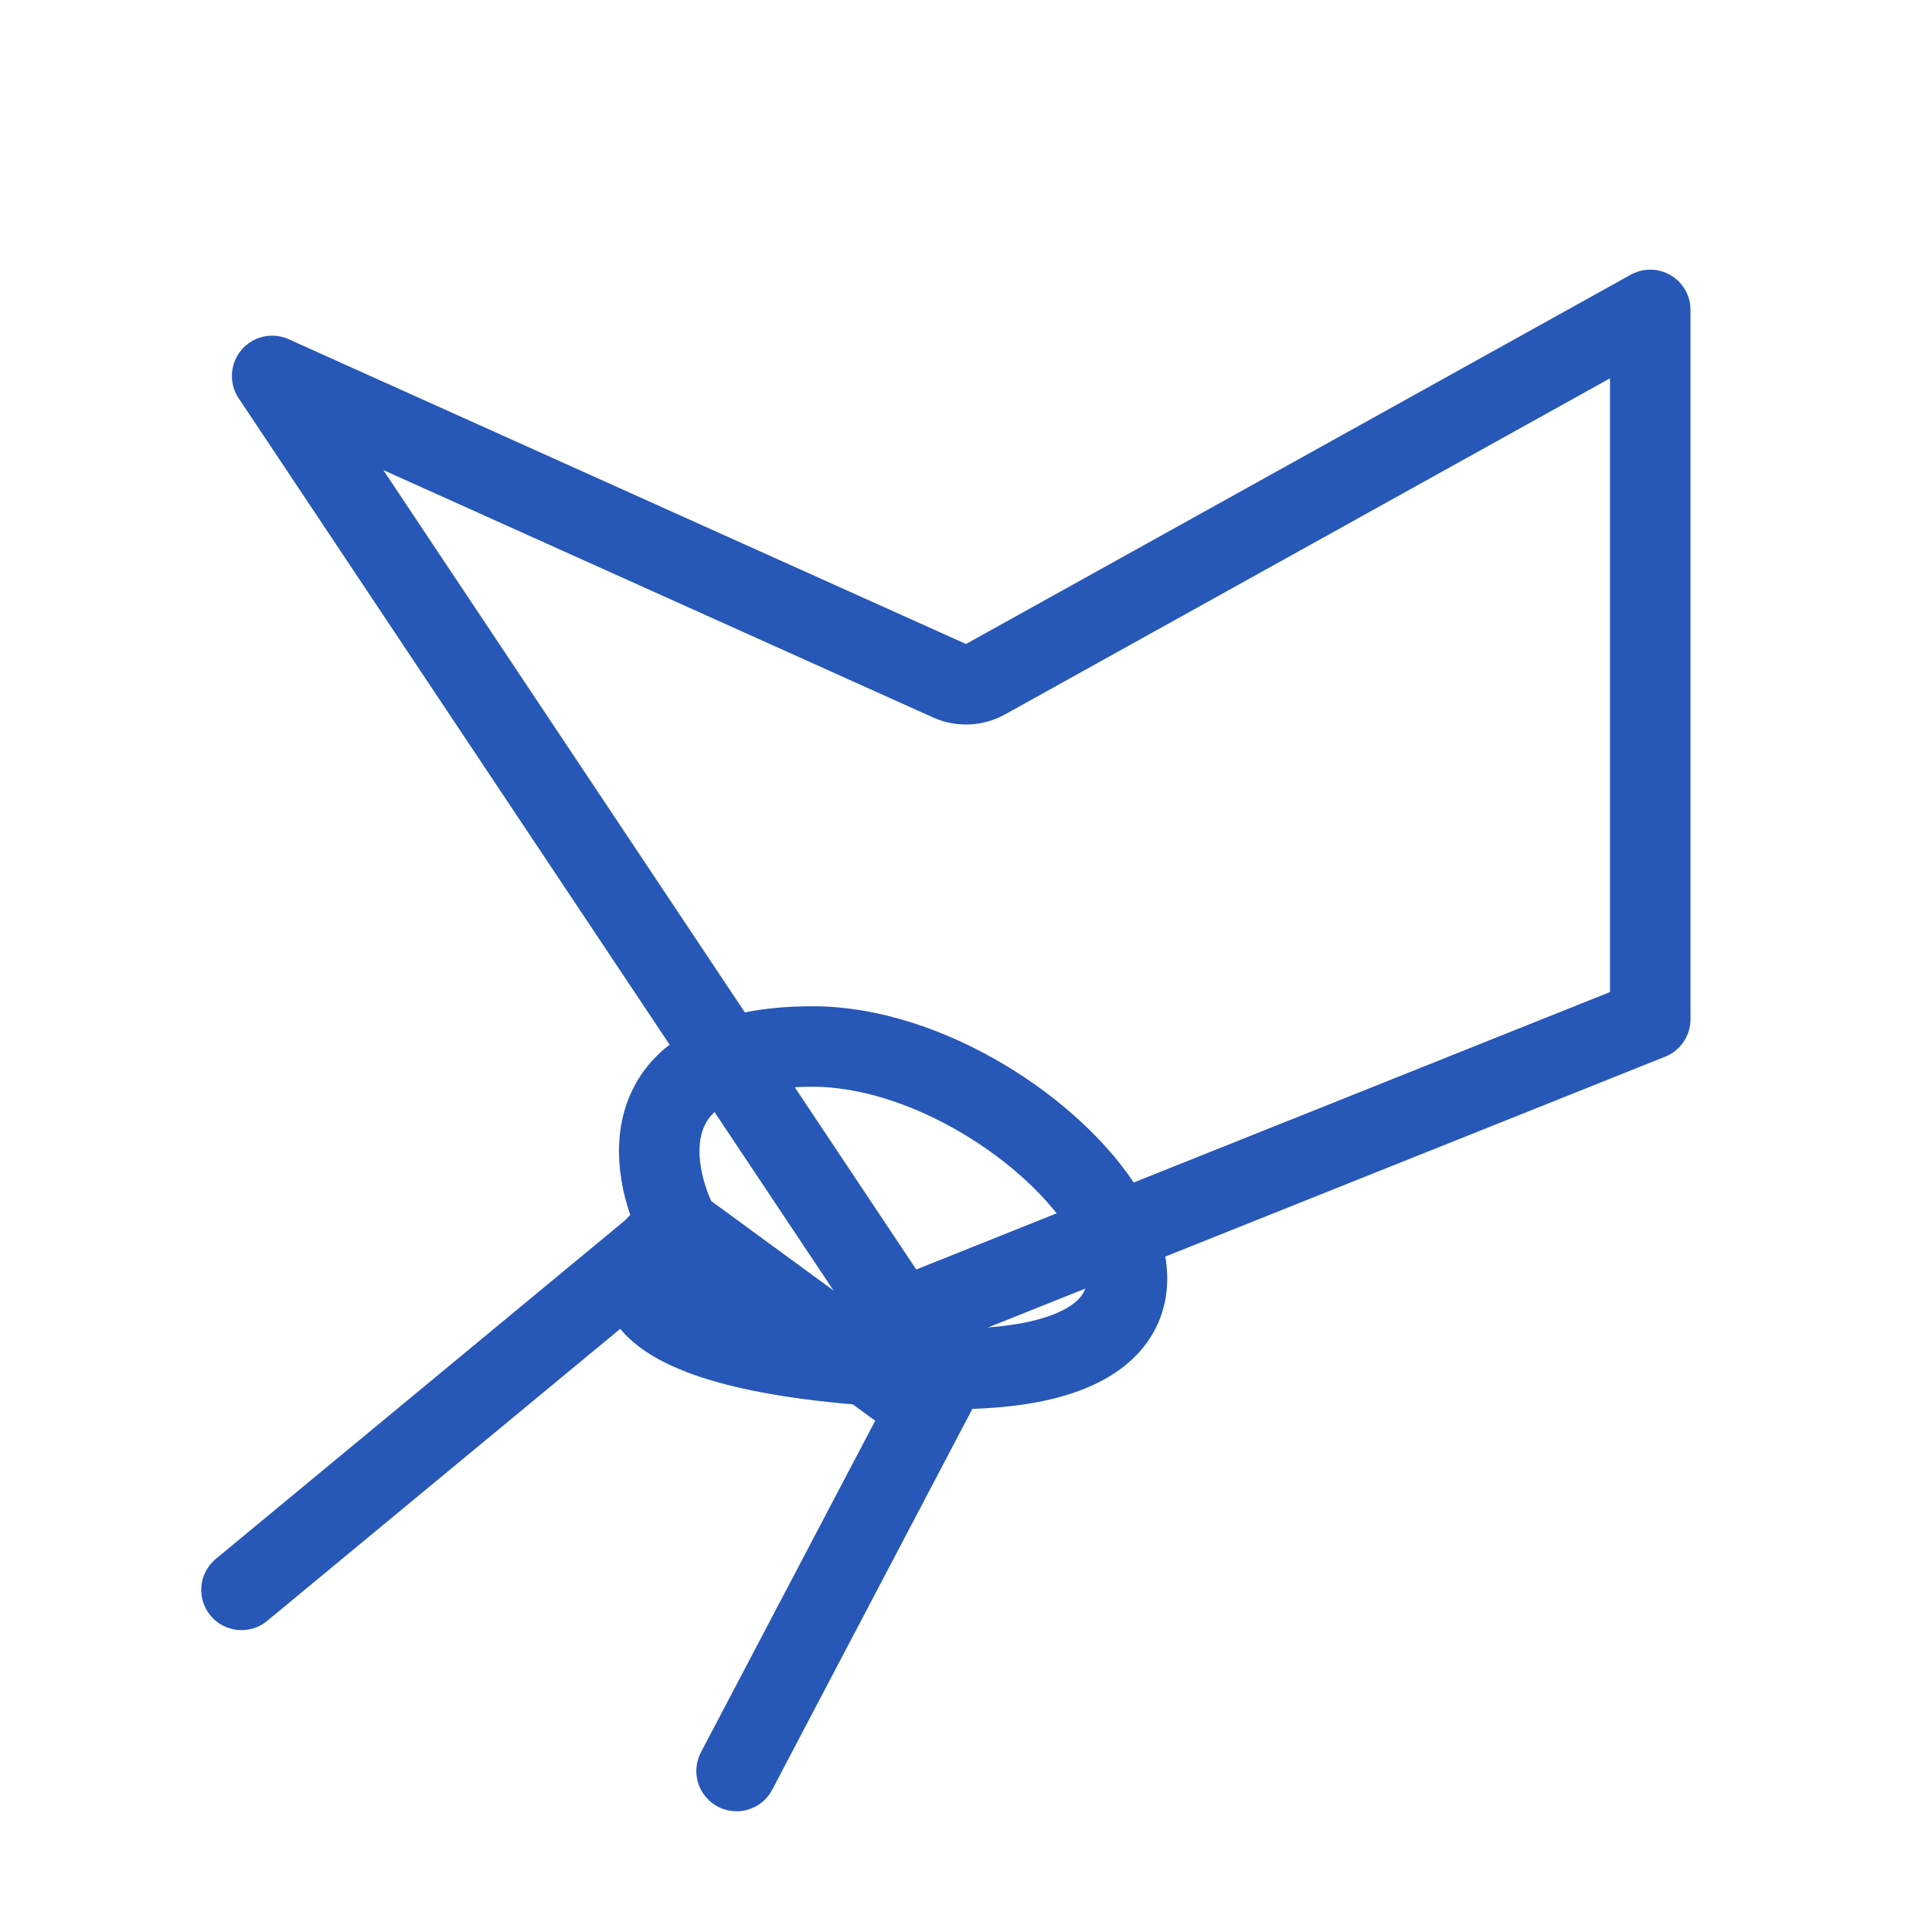
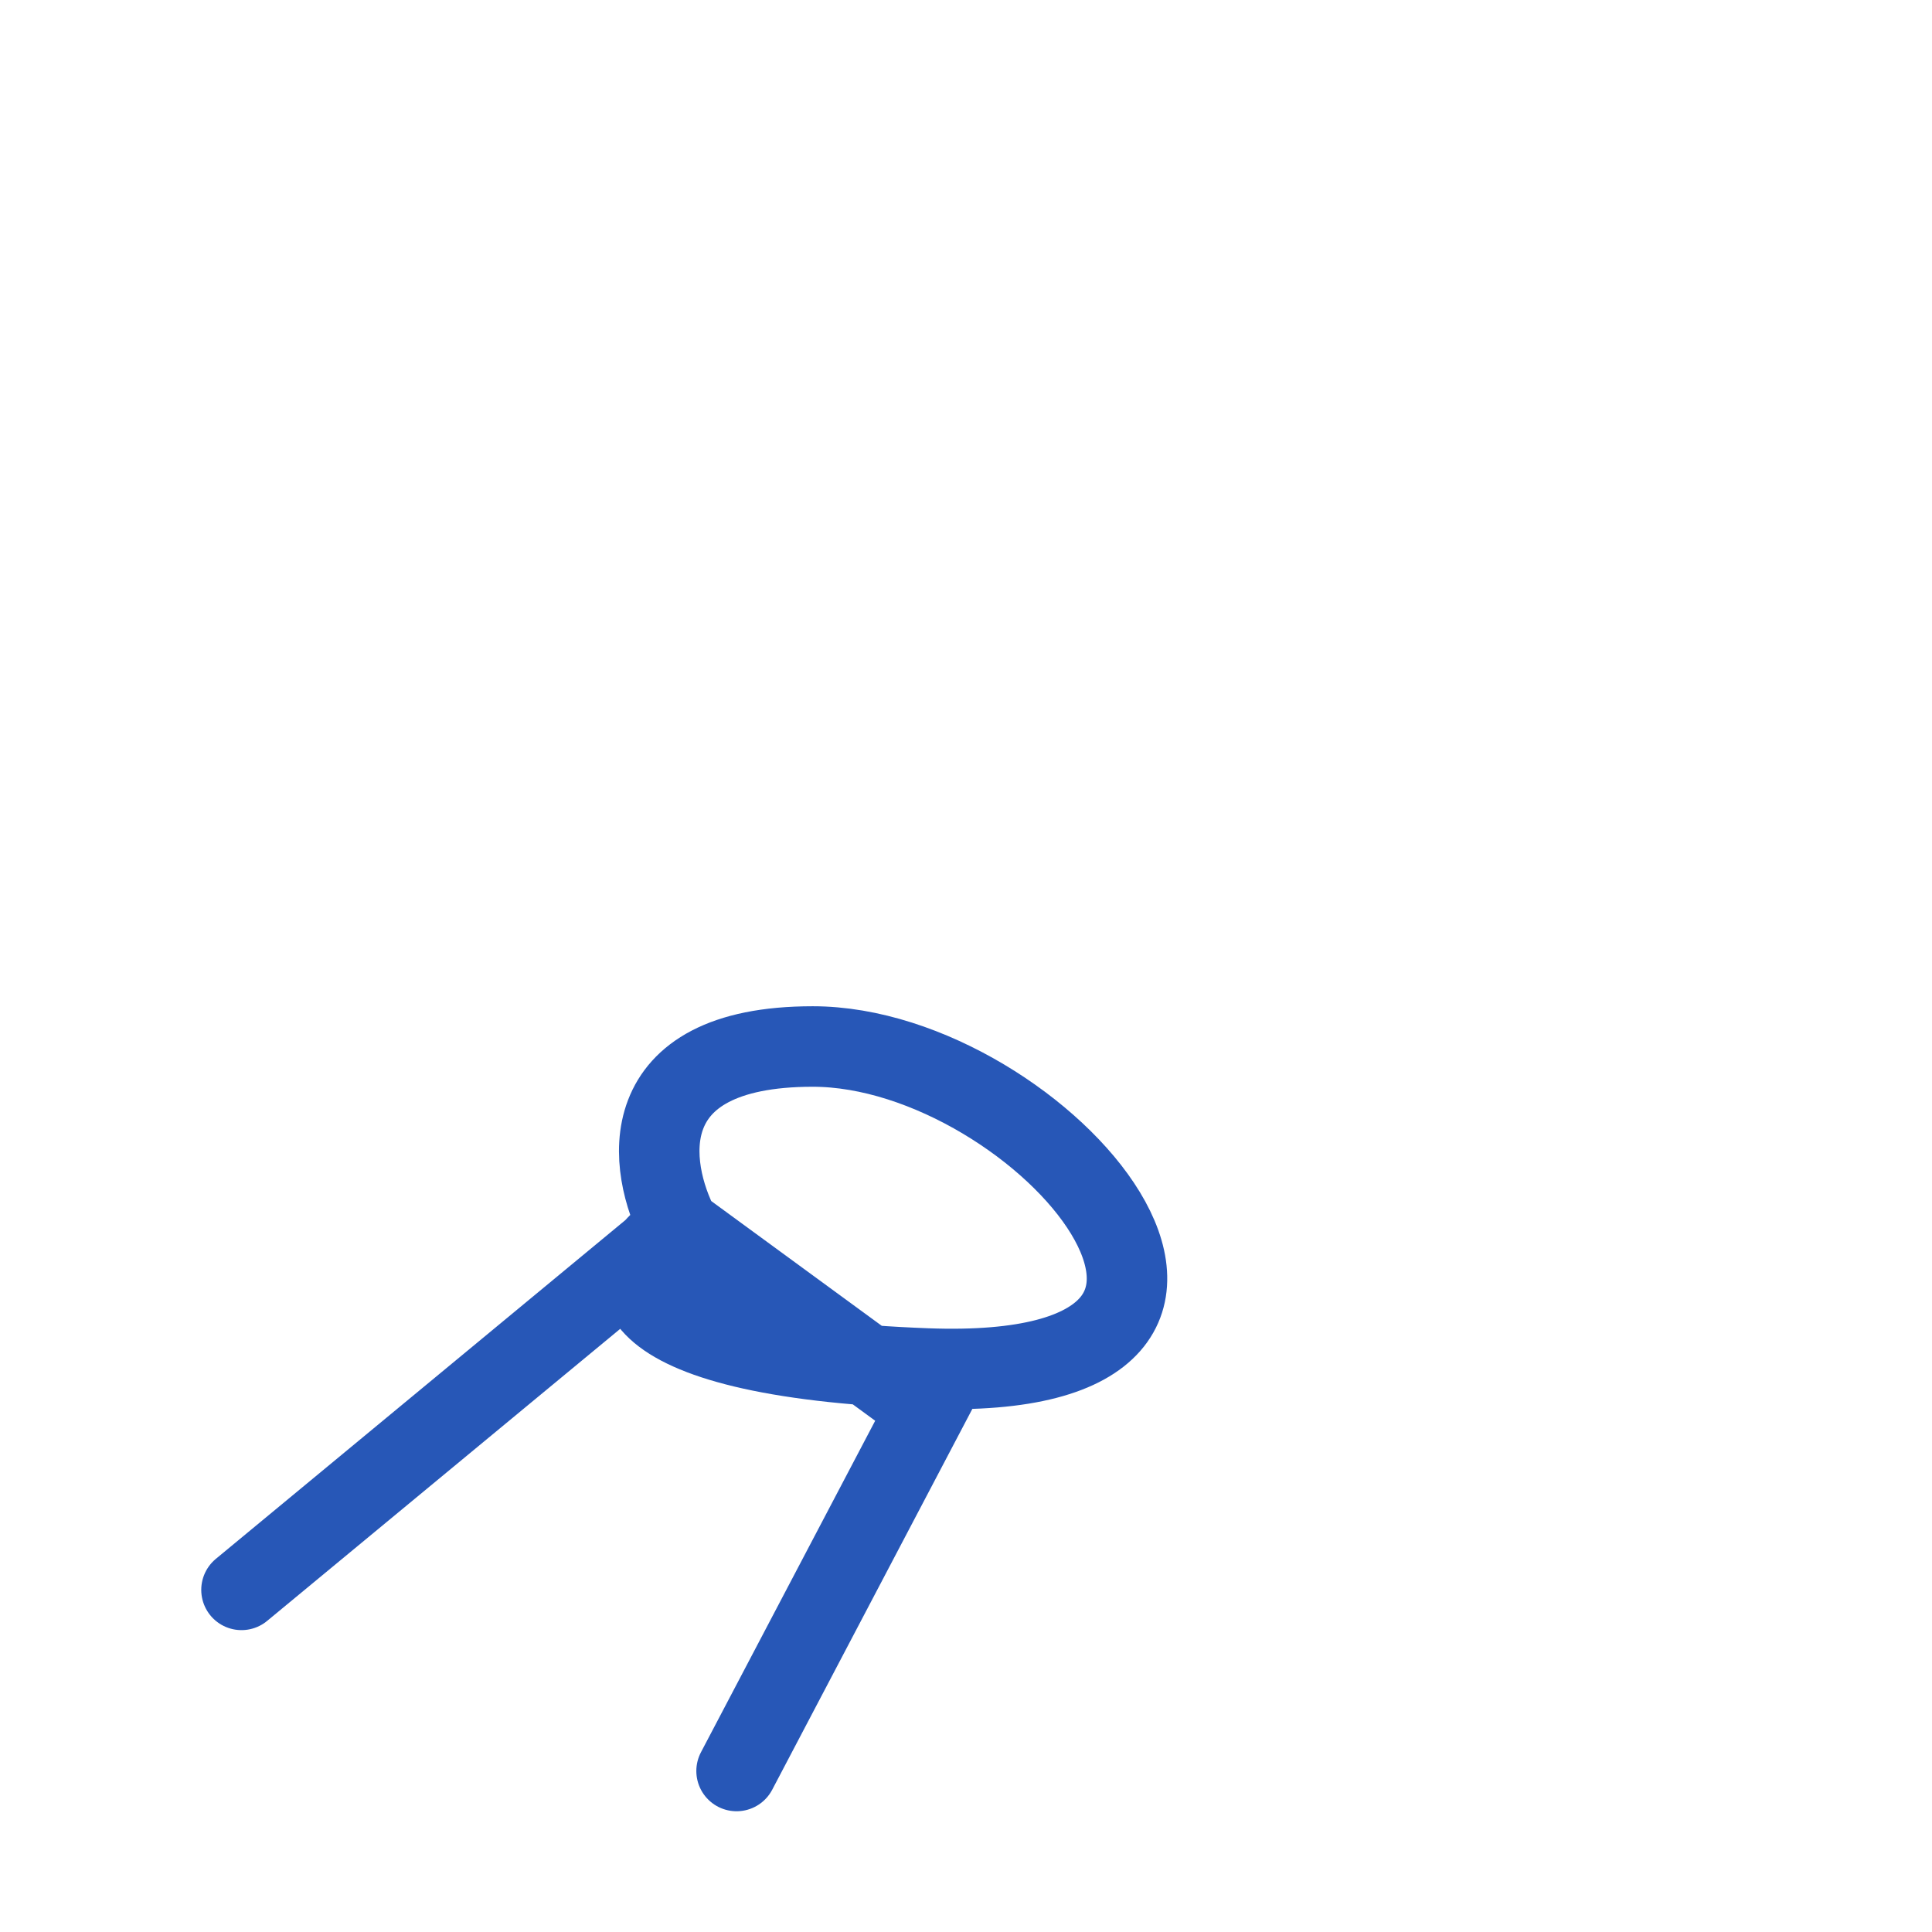
<svg xmlns="http://www.w3.org/2000/svg" width="24" height="24" viewBox="0 0 24 24" fill="none">
  <mask id="mask0_214_417" style="mask-type:alpha" maskUnits="userSpaceOnUse" x="0" y="0" width="24" height="24">
    <rect width="24" height="24" fill="#F97878" />
  </mask>
  <g mask="url(#mask0_214_417)">
-     <path d="M11.795 8.456C11.939 8.521 12.105 8.514 12.243 8.437L20.5 3.85V12.662L11.191 16.385L3.381 4.67L11.795 8.456Z" stroke="#2757B7" stroke-linecap="round" stroke-linejoin="round" />
    <path d="M3 19.75L8.44 15.25M8.44 15.25C8.046 14.5 7.825 13 10.096 13C12.935 13 16.483 17.185 11.515 17C7.542 16.852 7.573 15.772 8.44 15.25ZM8.44 15.25L11.515 17.5L9.15 22" stroke="#2757B7" stroke-linecap="round" />
  </g>
</svg>